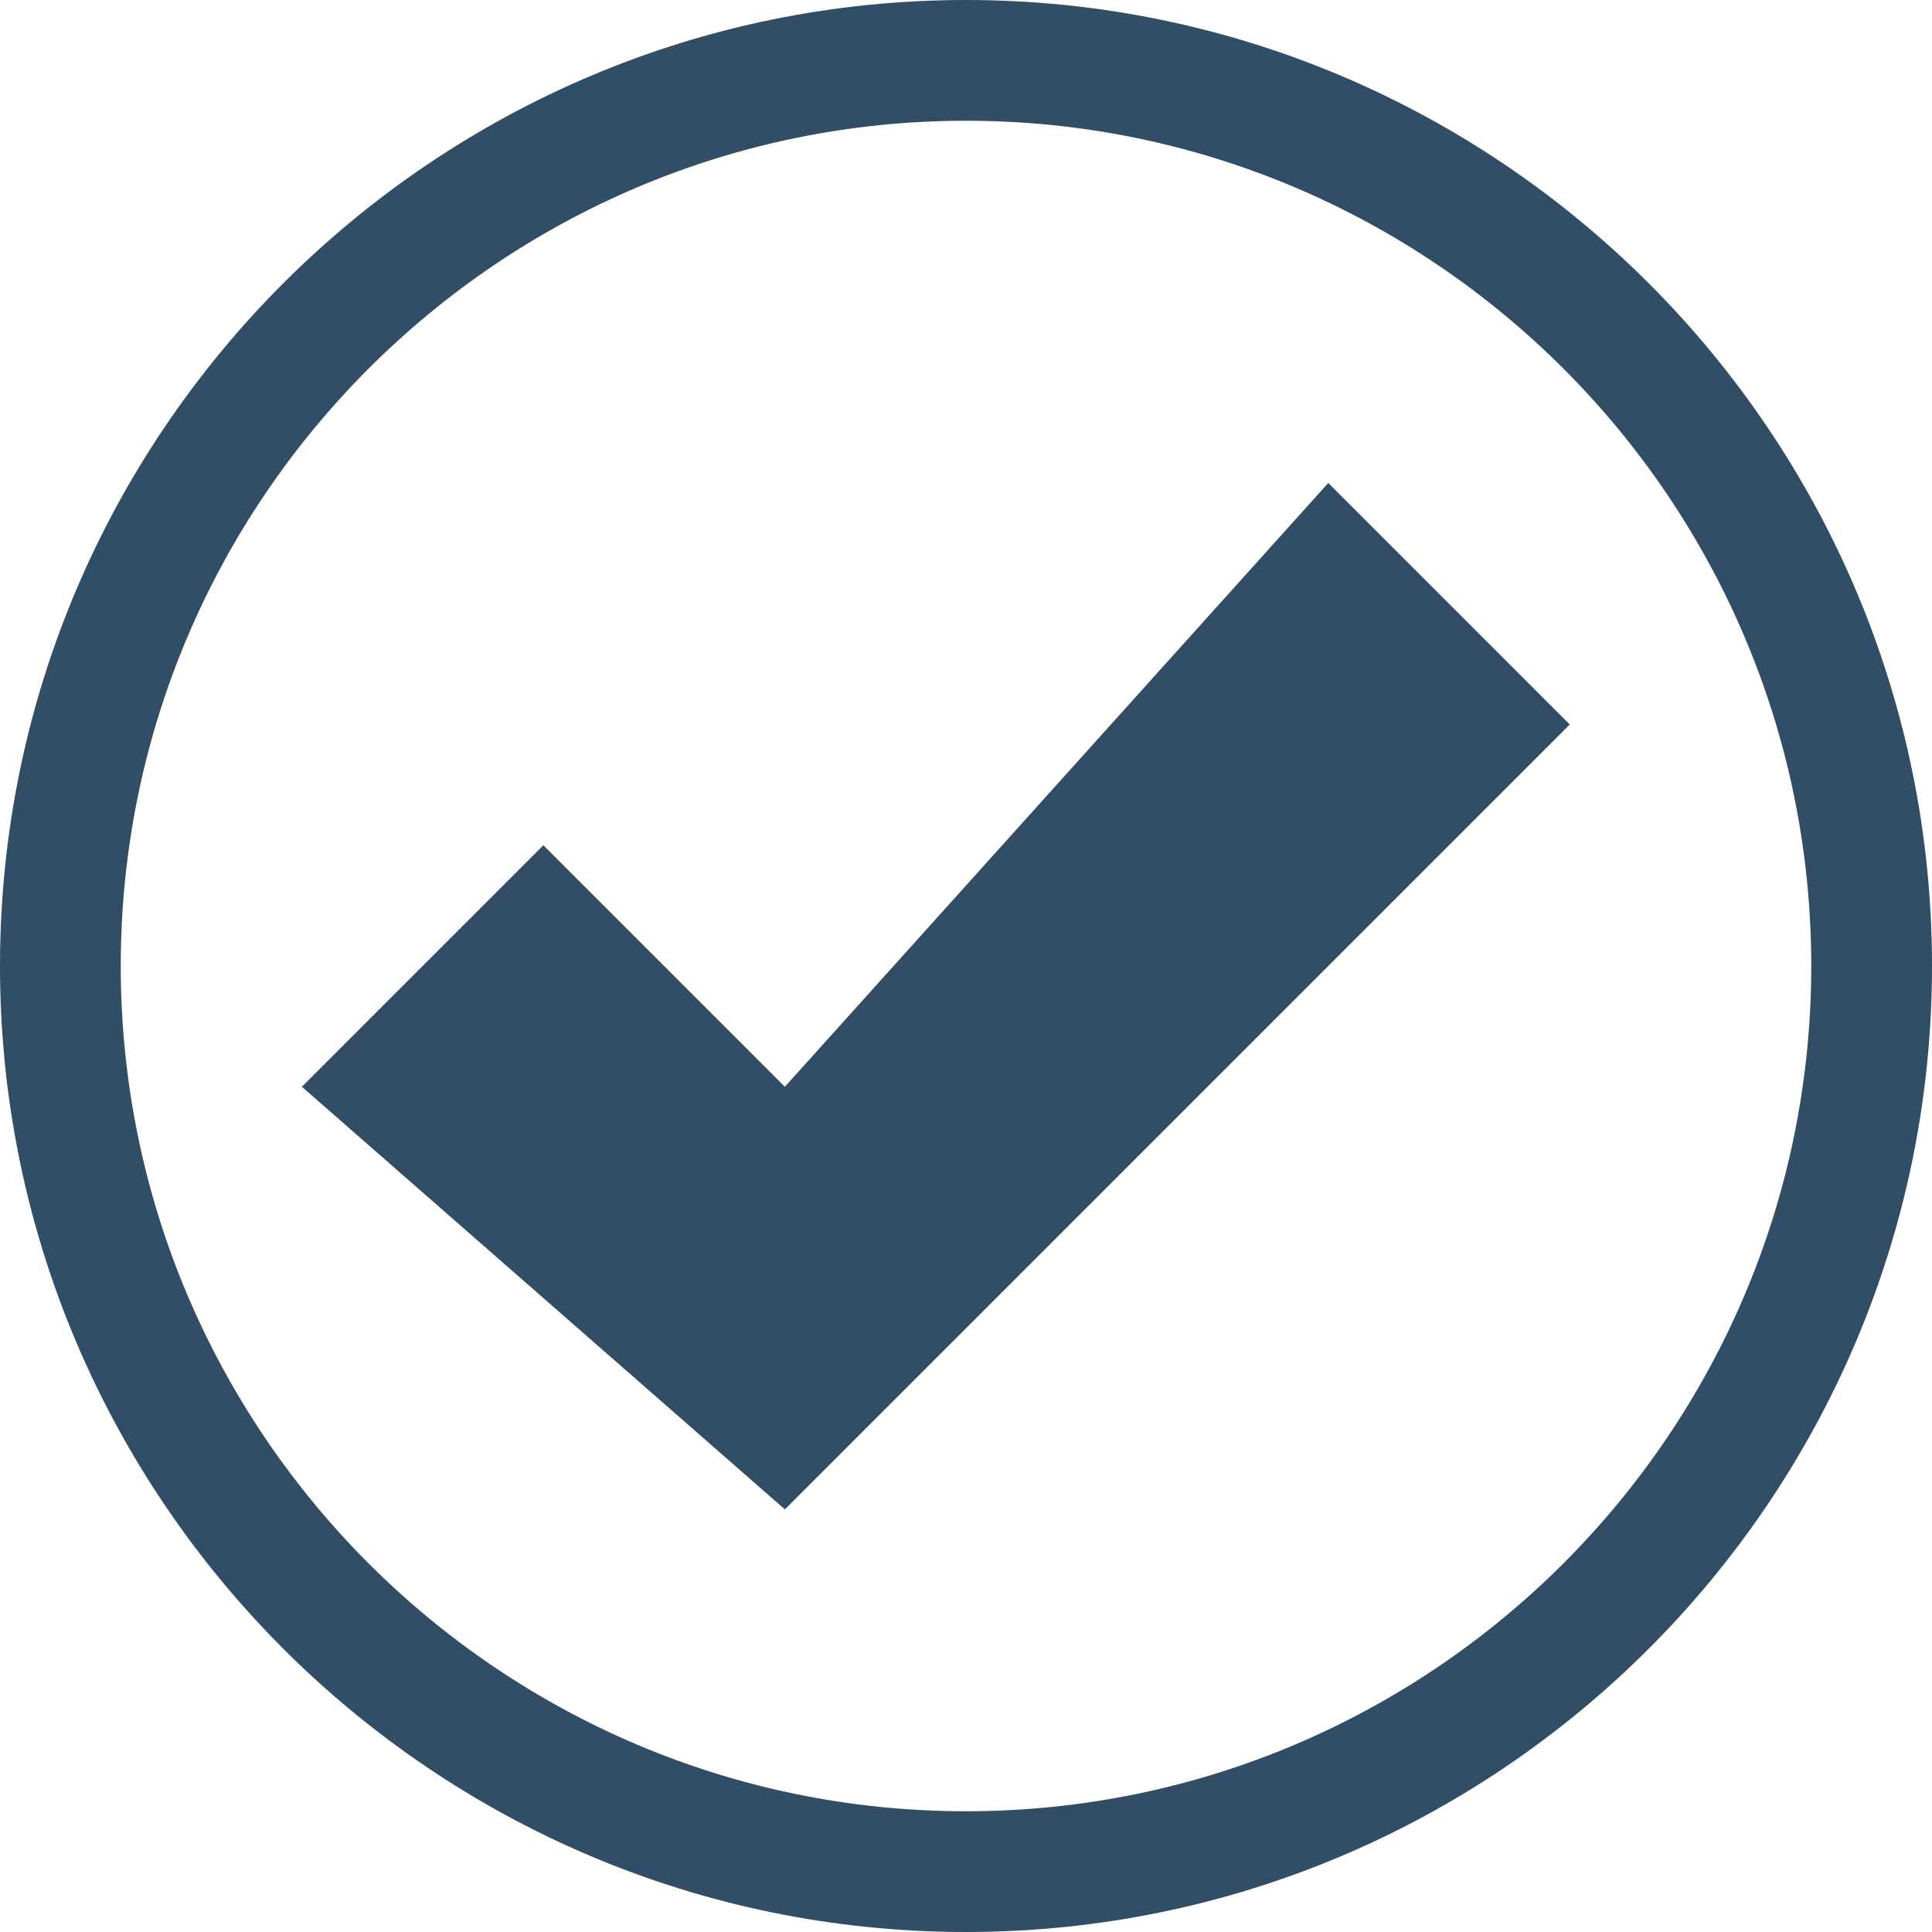
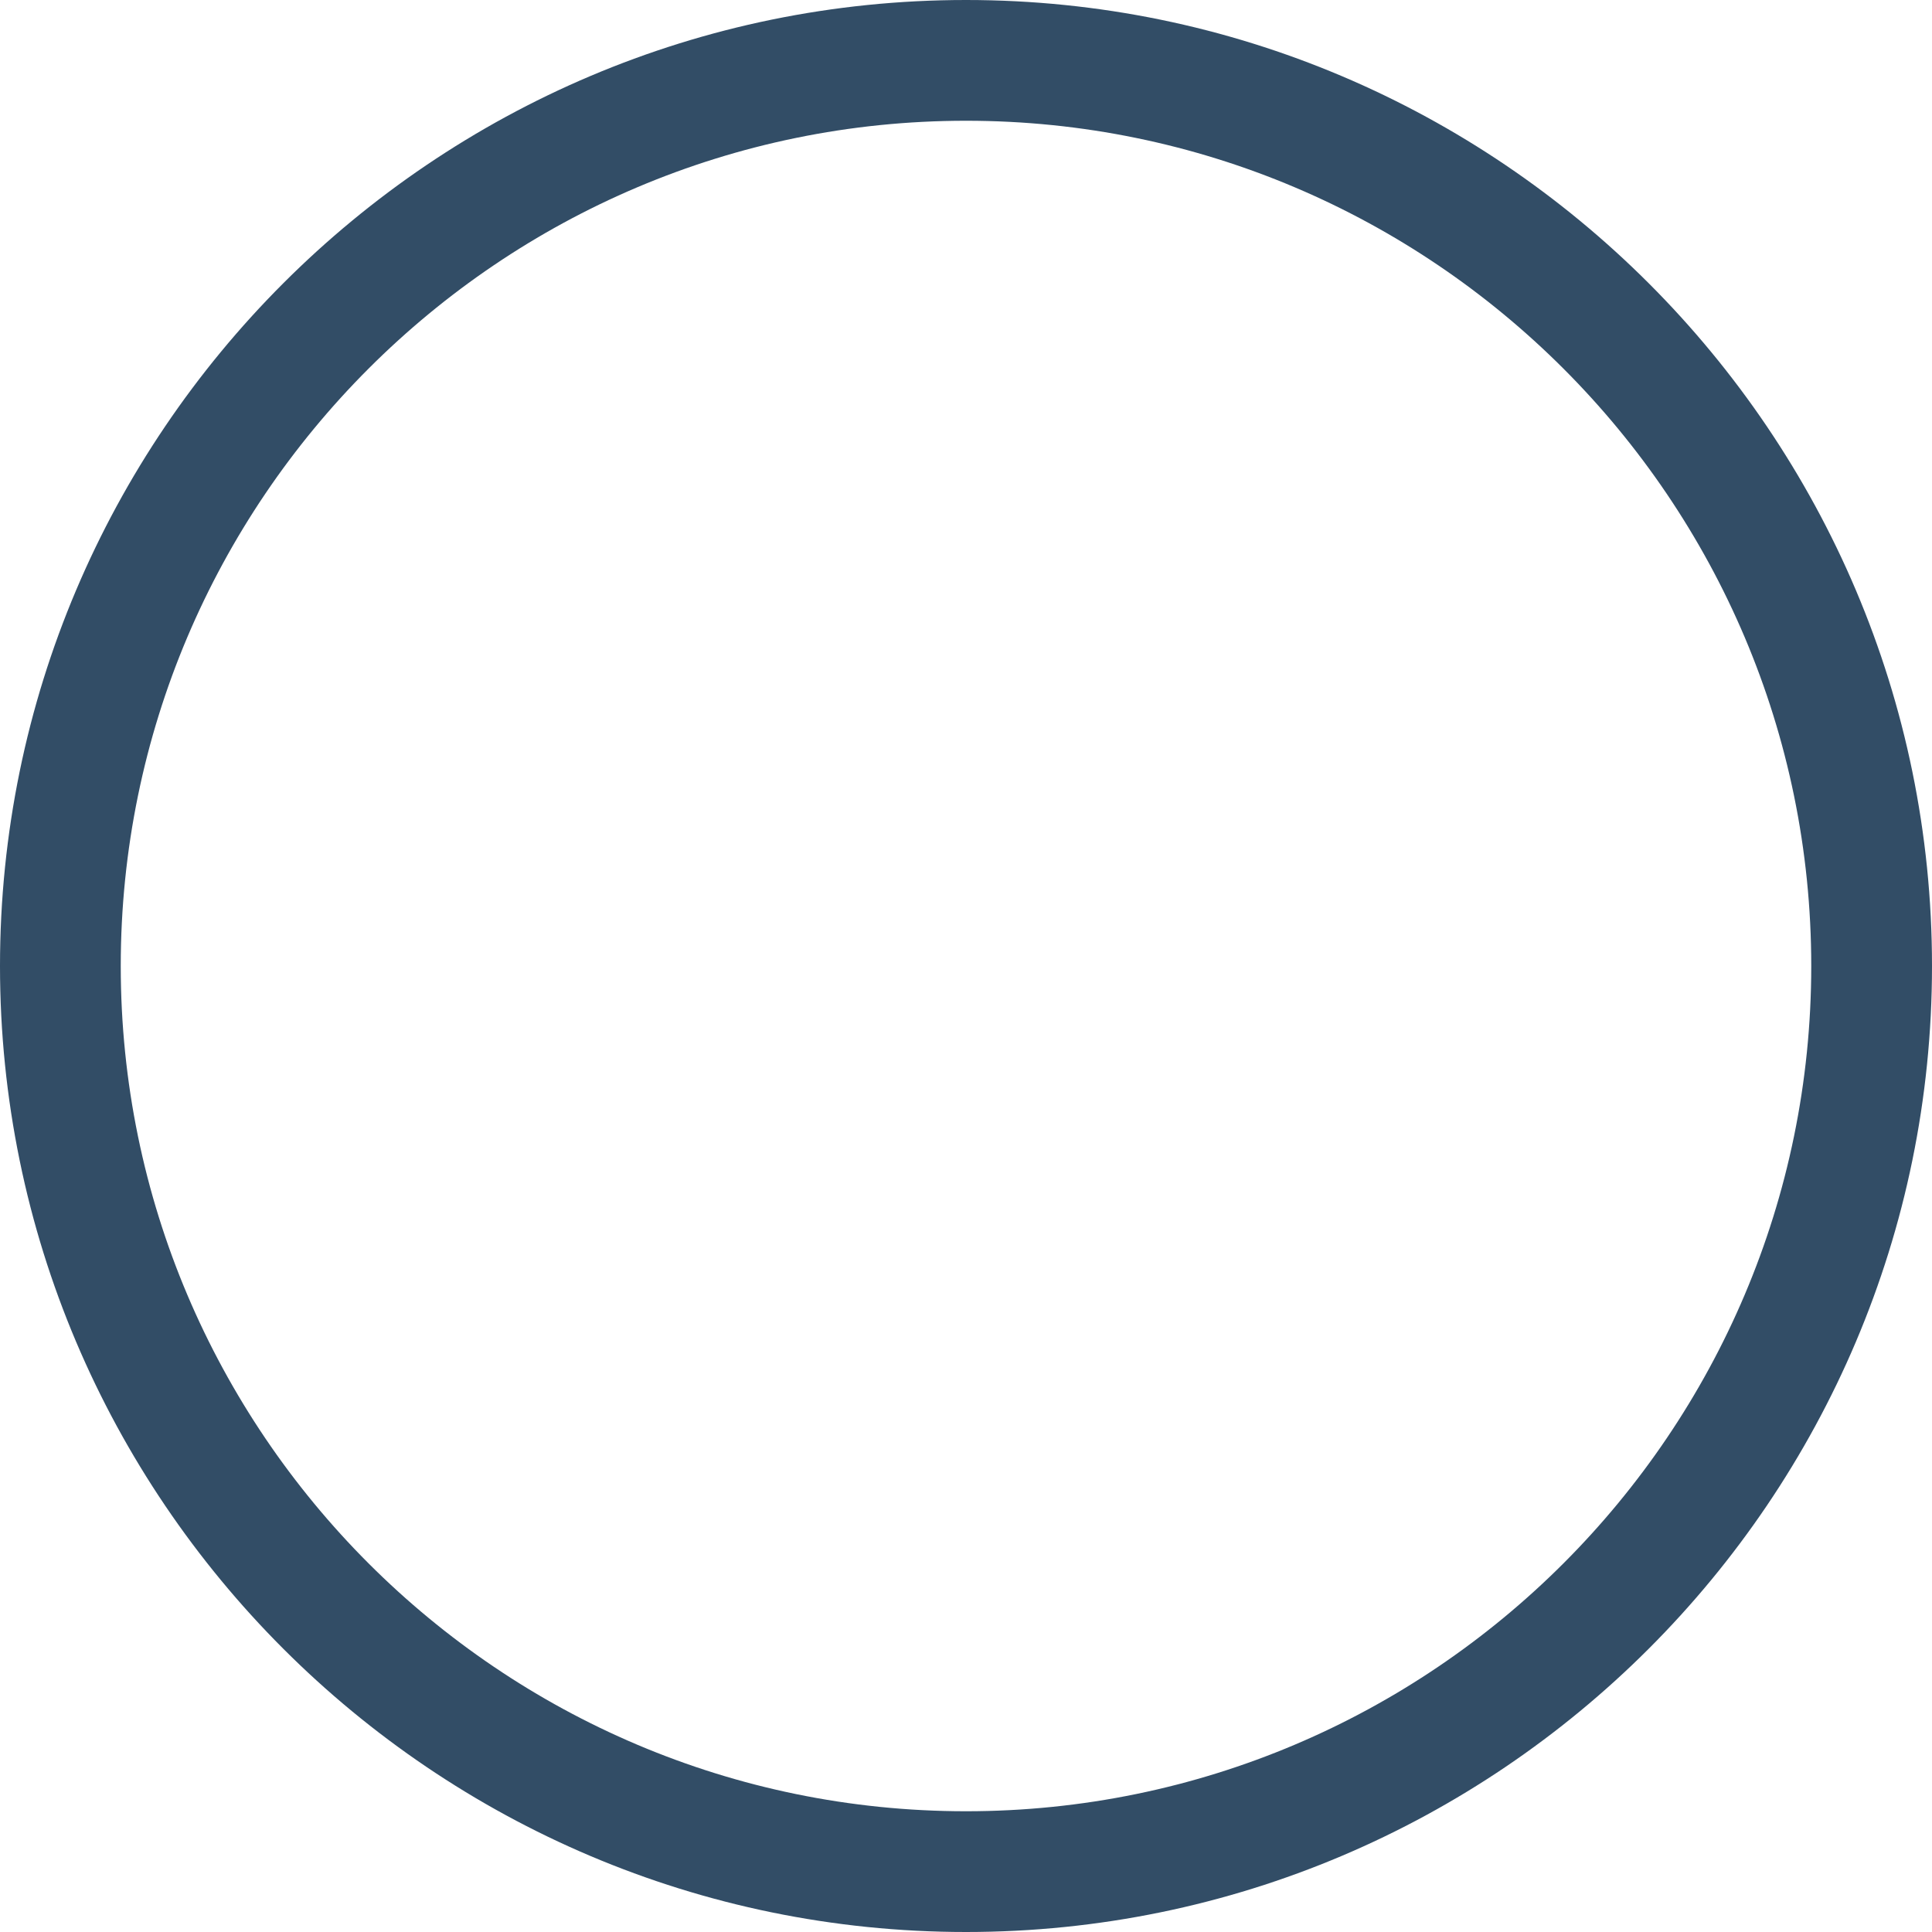
<svg xmlns="http://www.w3.org/2000/svg" width="100%" height="100%" viewBox="0 0 32 32" version="1.1" xml:space="preserve" style="fill-rule:evenodd;clip-rule:evenodd;stroke-linejoin:round;stroke-miterlimit:2;">
  <path d="M16,32C7.178,32 0,24.822 0,16C0,7.178 7.178,0 16,0C24.822,0 32,7.178 32,16C32,24.822 24.822,32 16,32ZM16,2C8.28,2 2,8.28 2,16C2,23.72 8.28,30 16,30C23.72,30 30,23.72 30,16C30,8.28 23.72,2 16,2Z" fill="#324D66" />
-   <path d="M5,18L9,14L13,18L22,8L26,12L13,25L5,18Z" fill="#324D66" />
</svg>